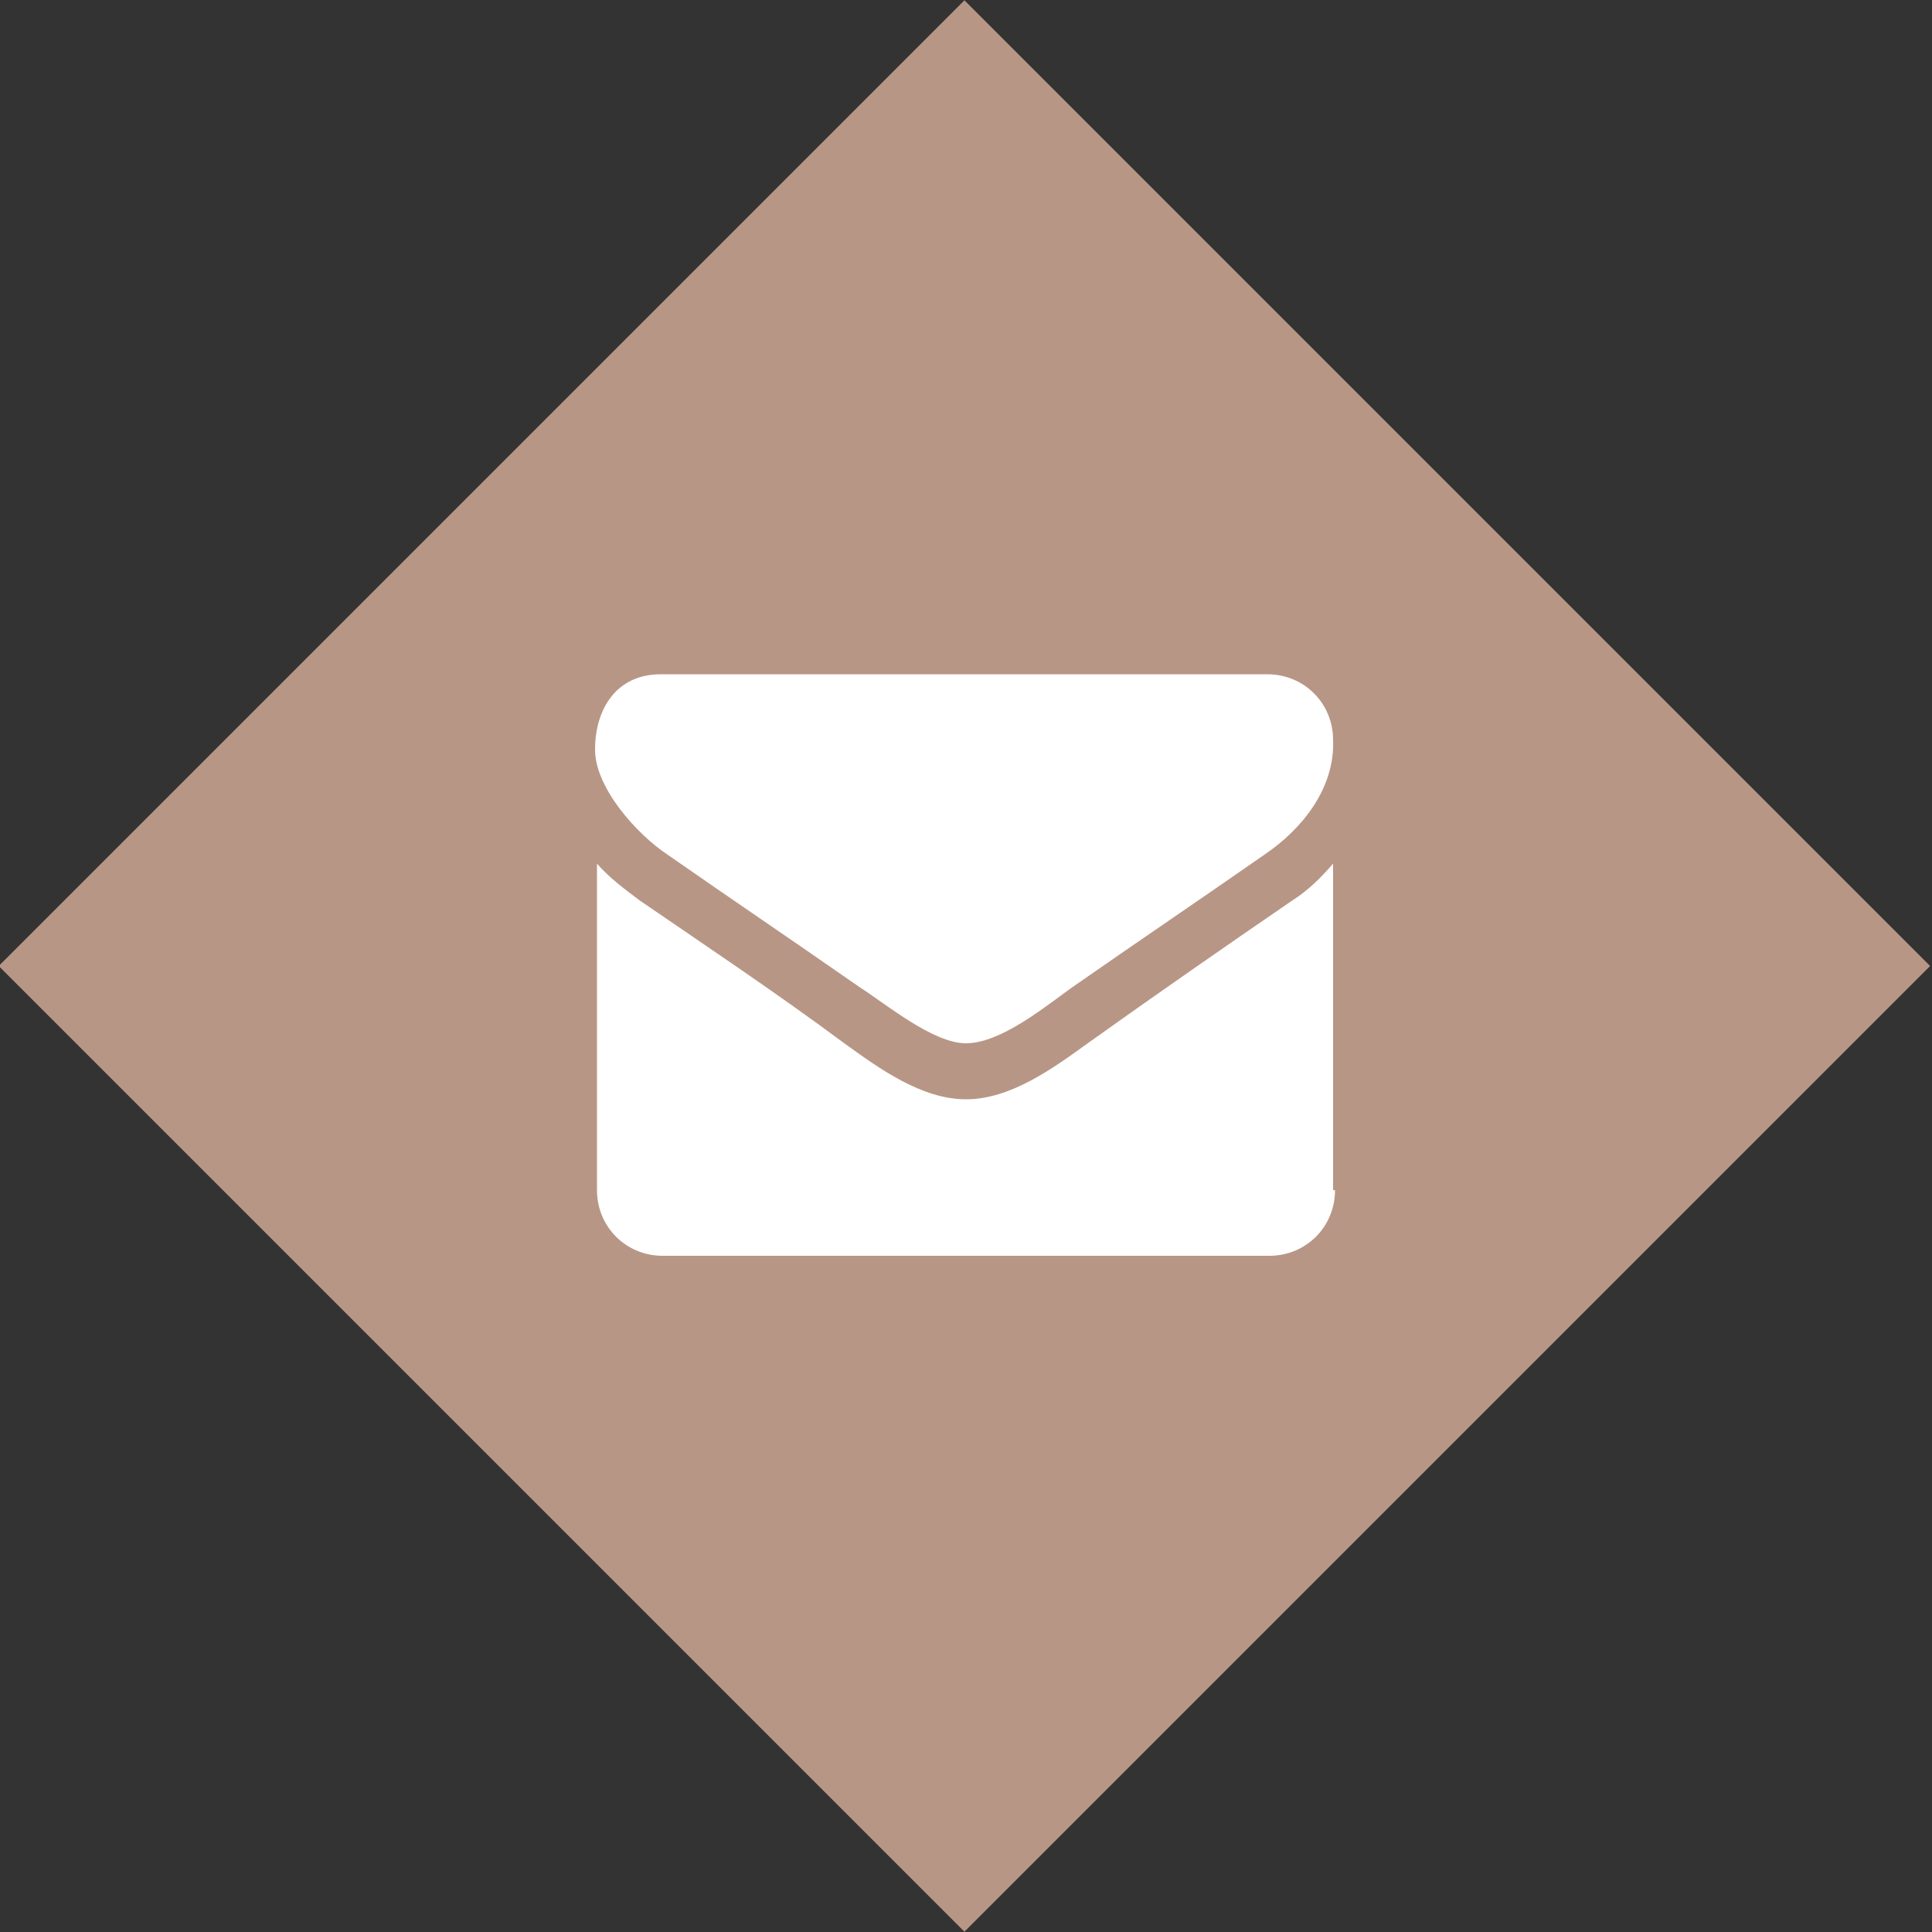
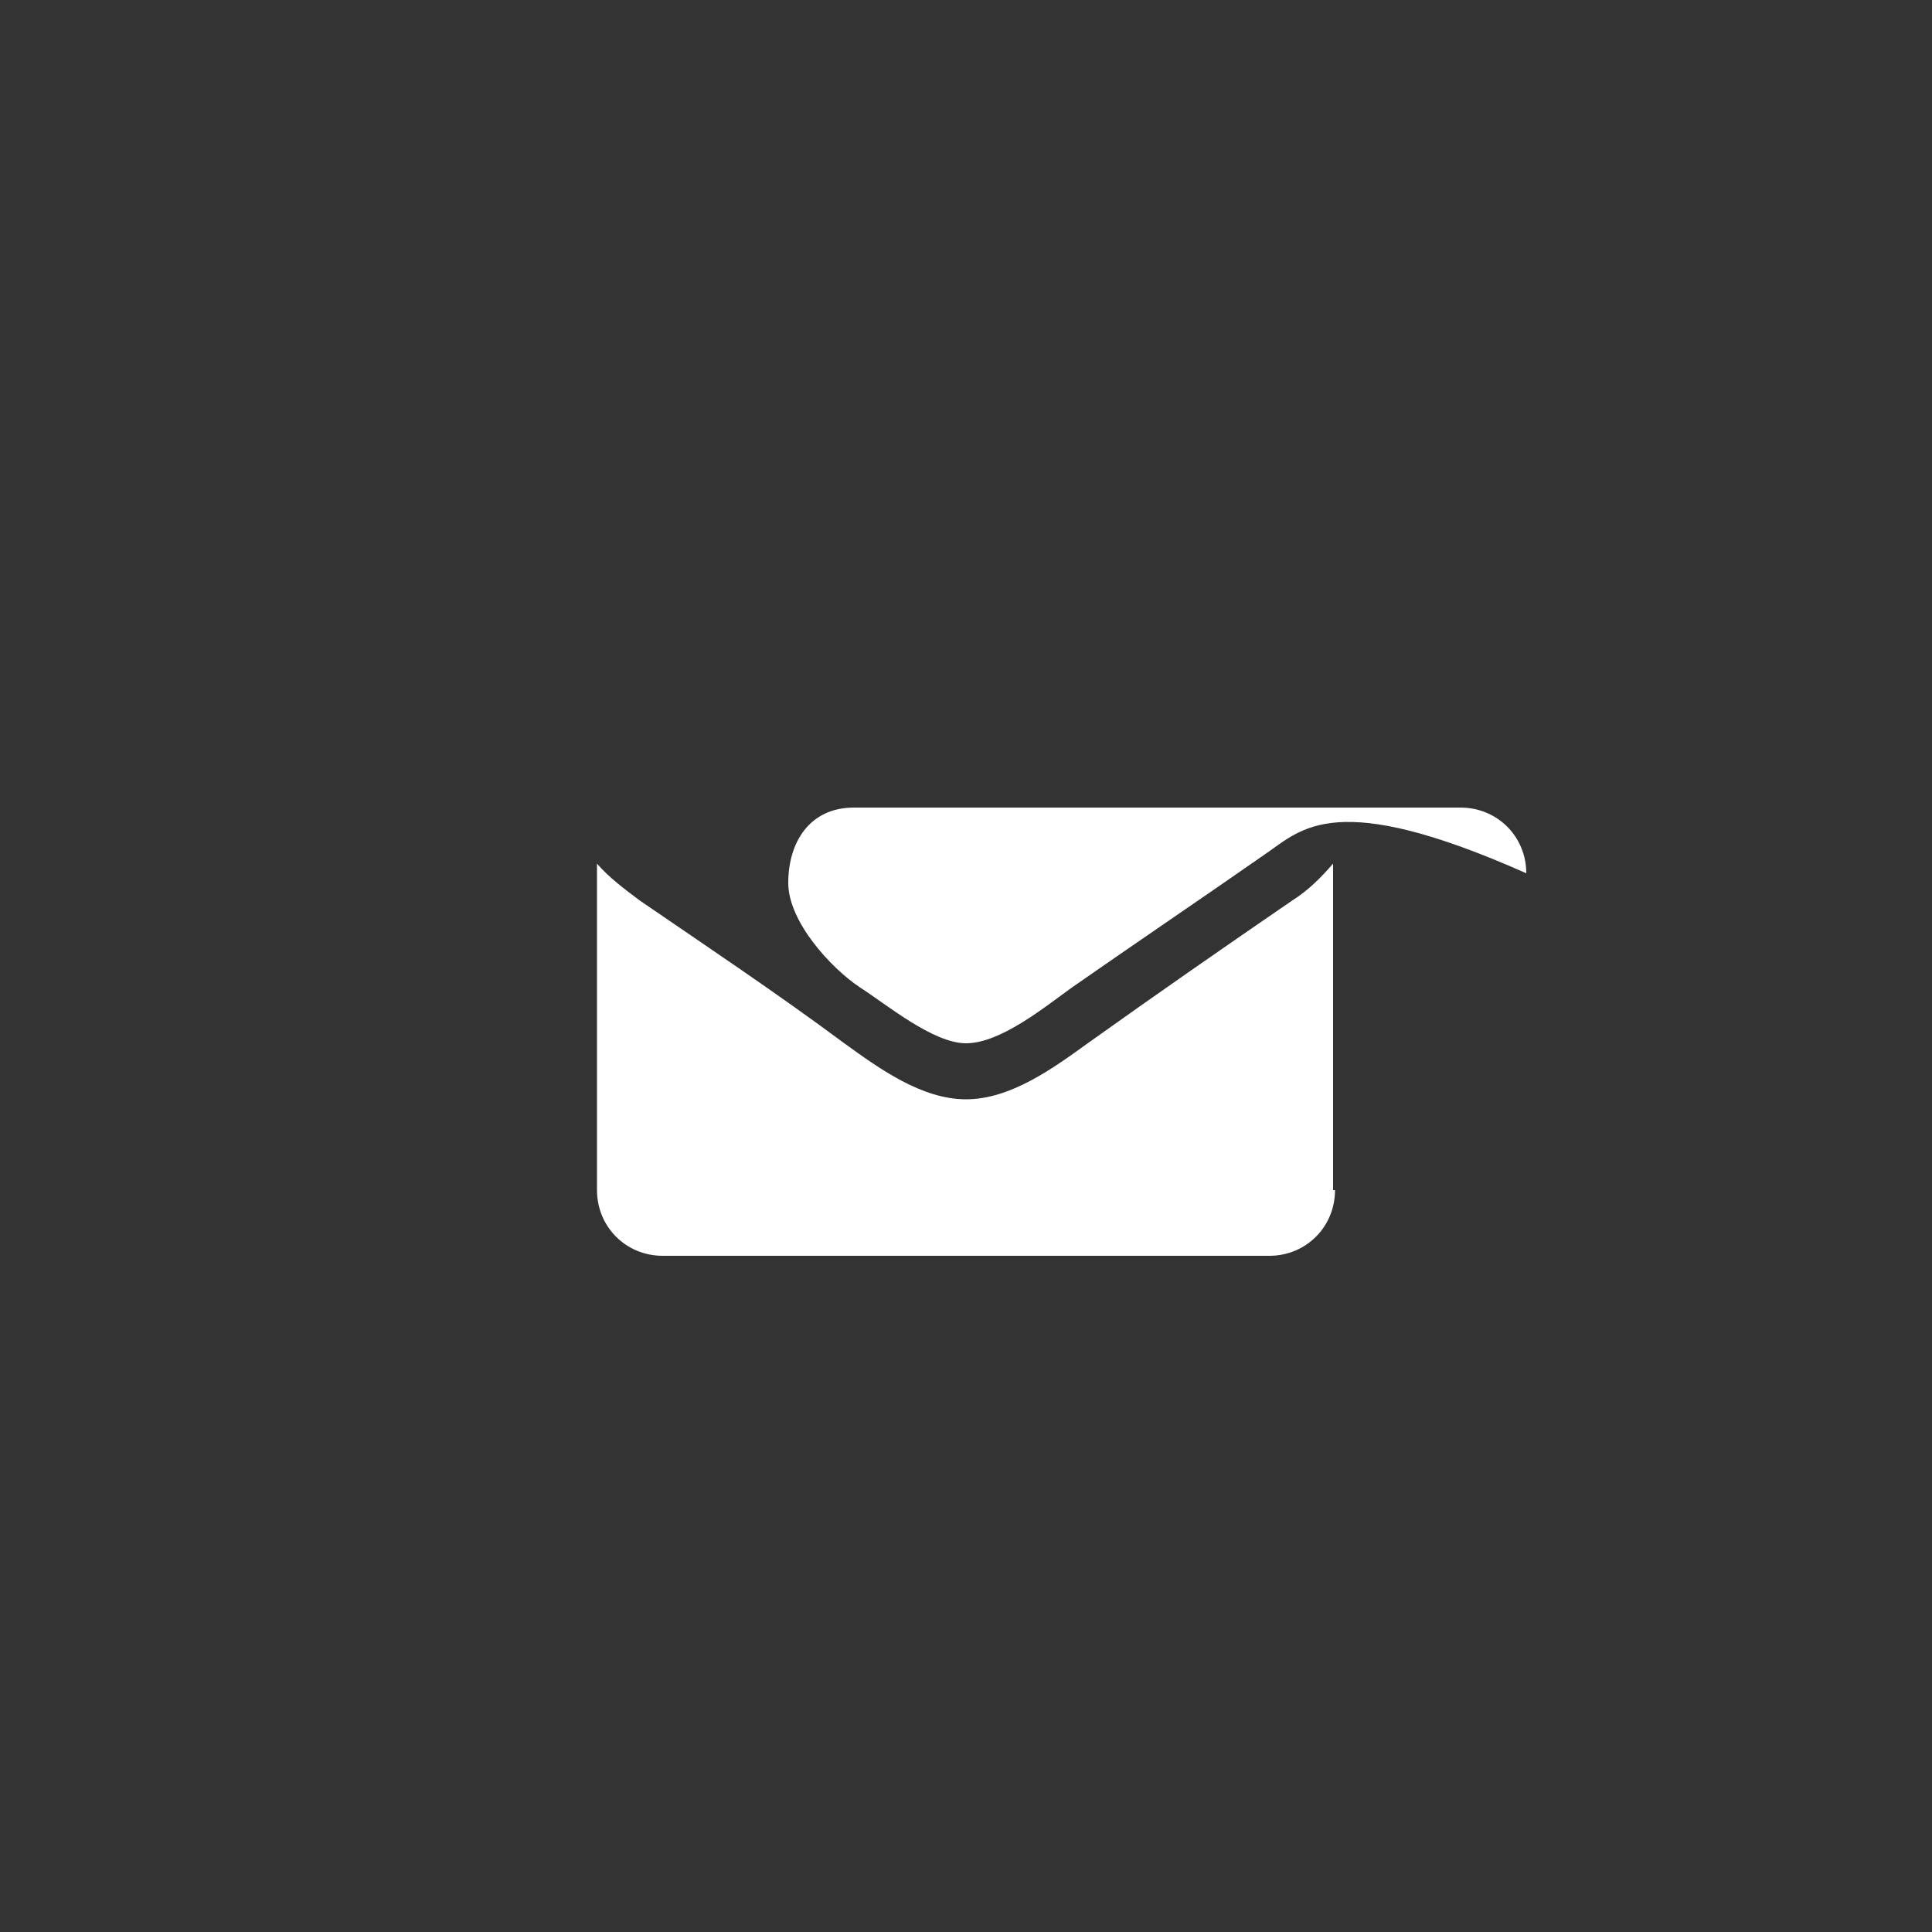
<svg xmlns="http://www.w3.org/2000/svg" version="1.1" id="Laag_1" x="0px" y="0px" viewBox="0 0 100 100" style="enable-background:new 0 0 100 100;" xml:space="preserve">
  <rect x="0" y="0" width="100" height="100" fill="#333333" stroke="none" />
  <style type="text/css">
	.st0{fill:#B89685;}
	.st1{fill:#FFFFFF;}
</style>
  <g>
    <g>
-       <rect x="14.6" y="14.6" transform="matrix(0.707 -0.707 0.707 0.707 -20.711 50)" class="st0" width="70.7" height="70.7" />
-     </g>
+       </g>
    <g>
-       <path class="st1" d="M65.5,44.2c-3.3,2.3-6.7,4.6-10,6.9c-1.4,1-3.7,2.9-5.5,2.9h0h0c-1.7,0-4.1-2-5.5-2.9    c-3.3-2.3-6.7-4.6-10-6.9c-1.5-1-3.7-3.4-3.7-5.4c0-2.1,1.1-3.9,3.4-3.9h31.4c1.9,0,3.4,1.5,3.4,3.4    C69.1,40.8,67.4,42.9,65.5,44.2z M69.1,61.6c0,1.9-1.5,3.4-3.4,3.4H34.3c-1.9,0-3.4-1.5-3.4-3.4V44.7c0.6,0.7,1.4,1.3,2.2,1.9    c3.5,2.4,7.1,4.8,10.6,7.4c1.8,1.3,4,2.9,6.3,2.9h0h0c2.3,0,4.5-1.6,6.3-2.9c3.5-2.5,7.1-5,10.6-7.4c0.8-0.5,1.5-1.2,2.1-1.9V61.6    z" />
+       <path class="st1" d="M65.5,44.2c-3.3,2.3-6.7,4.6-10,6.9c-1.4,1-3.7,2.9-5.5,2.9h0h0c-1.7,0-4.1-2-5.5-2.9    c-1.5-1-3.7-3.4-3.7-5.4c0-2.1,1.1-3.9,3.4-3.9h31.4c1.9,0,3.4,1.5,3.4,3.4    C69.1,40.8,67.4,42.9,65.5,44.2z M69.1,61.6c0,1.9-1.5,3.4-3.4,3.4H34.3c-1.9,0-3.4-1.5-3.4-3.4V44.7c0.6,0.7,1.4,1.3,2.2,1.9    c3.5,2.4,7.1,4.8,10.6,7.4c1.8,1.3,4,2.9,6.3,2.9h0h0c2.3,0,4.5-1.6,6.3-2.9c3.5-2.5,7.1-5,10.6-7.4c0.8-0.5,1.5-1.2,2.1-1.9V61.6    z" />
    </g>
  </g>
</svg>